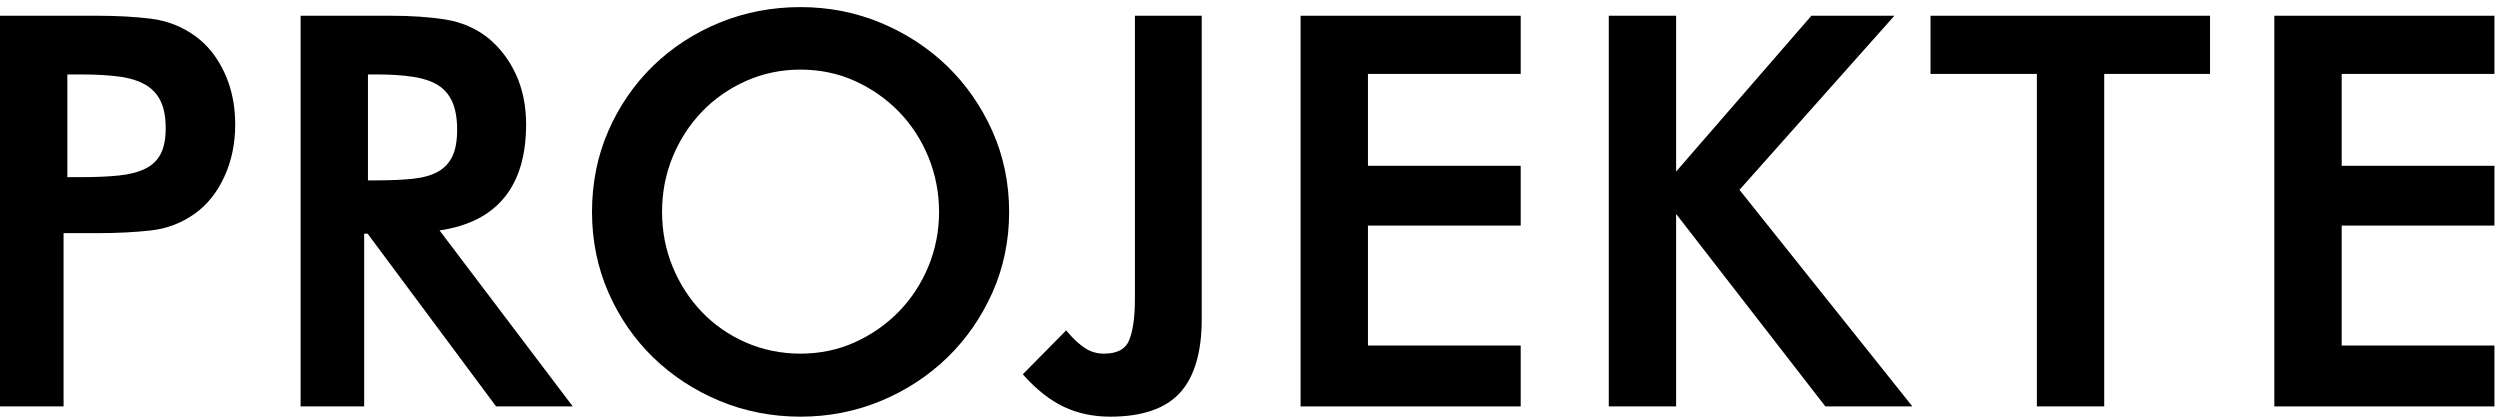
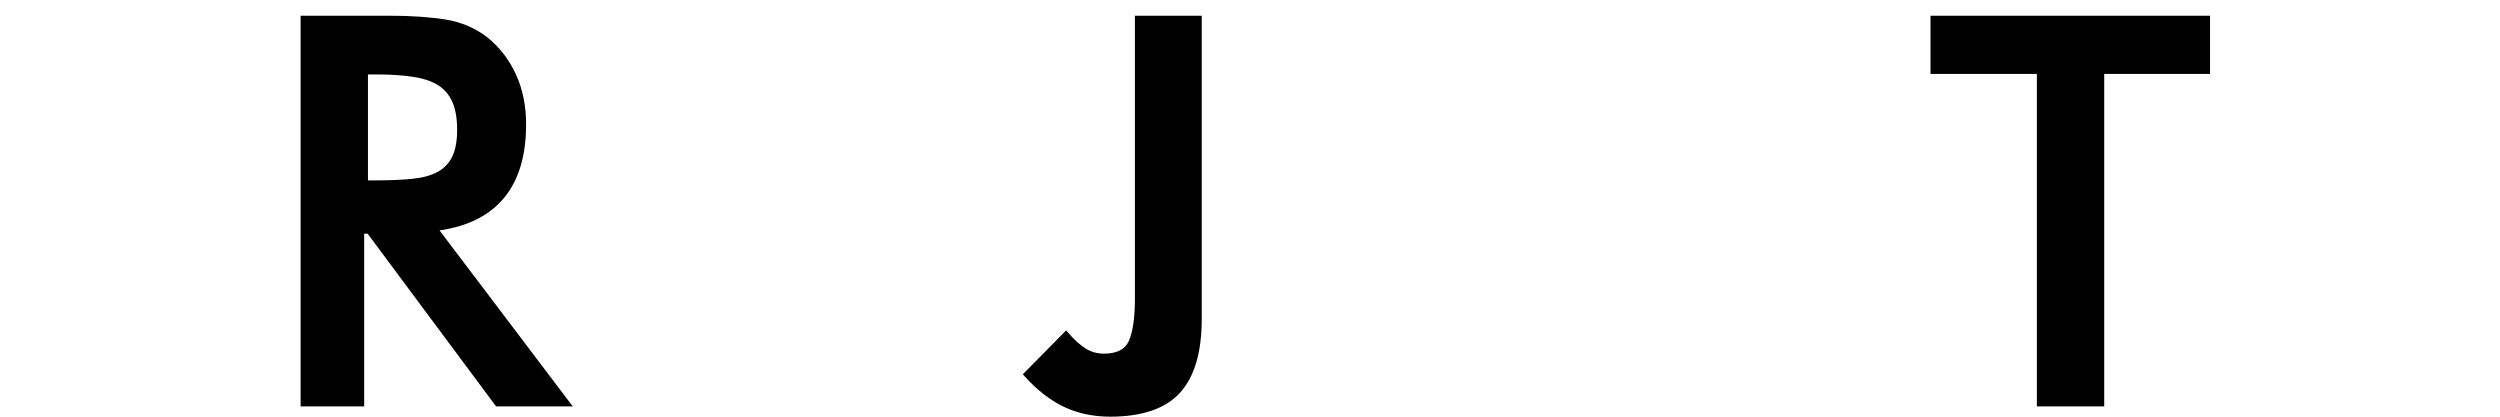
<svg xmlns="http://www.w3.org/2000/svg" version="1.1" x="0px" y="0px" width="264px" height="44px" viewBox="0 0 264 44" style="enable-background:new 0 0 264 44;" xml:space="preserve">
  <g id="Layer_1">
    <g id="Layer_12">
	</g>
    <g>
-       <path d="M20.632,3.818c-1.396-1.008-2.97-1.628-4.677-1.841    c-1.683-0.209-3.592-0.315-5.673-0.315H0v41.255h6.713v-18.297h3.569    c2.091,0,3.999-0.097,5.671-0.287c1.707-0.193,3.281-0.803,4.68-1.812    c1.281-0.933,2.316-2.241,3.072-3.889c0.752-1.641,1.134-3.487,1.134-5.491    s-0.382-3.842-1.135-5.463C22.948,6.05,21.914,4.752,20.632,3.818z     M7.112,7.861h1.46c1.531,0,2.883,0.076,4.014,0.227    c1.101,0.146,2.028,0.434,2.758,0.853c0.712,0.409,1.254,0.986,1.61,1.716    c0.361,0.742,0.544,1.712,0.544,2.884c0,1.131-0.182,2.051-0.541,2.734    c-0.353,0.671-0.9,1.19-1.627,1.544c-0.746,0.365-1.687,0.606-2.793,0.717    c-1.123,0.113-2.457,0.17-3.965,0.17H7.112V7.861z" />
      <path d="M31.743,42.917h6.714V24.677h0.365l13.565,18.24h8.096L46.416,24.333    c6.066-0.89,9.141-4.653,9.141-11.192c0-1.964-0.363-3.744-1.078-5.292    c-0.716-1.546-1.708-2.842-2.95-3.854c-1.282-1.01-2.788-1.659-4.476-1.932    c-1.659-0.267-3.618-0.401-5.825-0.401h-9.484V42.917z M47.758,16.537    c-0.338,0.689-0.85,1.229-1.521,1.601c-0.688,0.381-1.576,0.629-2.641,0.739    c-1.086,0.113-2.362,0.17-3.793,0.17h-0.947V7.861h0.947    c1.461,0,2.752,0.086,3.838,0.255c1.061,0.163,1.939,0.458,2.613,0.876    c0.656,0.409,1.16,0.996,1.5,1.743c0.345,0.764,0.52,1.765,0.52,2.976    C48.273,14.883,48.1,15.833,47.758,16.537z" />
-       <path d="M68.977,37.745c1.989,1.932,4.346,3.475,7.002,4.583    C78.639,43.438,81.52,44,84.54,44c2.982,0,5.844-0.562,8.503-1.672    c2.658-1.109,5.014-2.651,7.004-4.583c1.99-1.933,3.59-4.24,4.757-6.86    c1.169-2.624,1.761-5.487,1.761-8.51s-0.592-5.886-1.761-8.51    c-1.168-2.62-2.769-4.929-4.757-6.86c-1.988-1.93-4.344-3.472-7.004-4.583    C90.384,1.312,87.522,0.75,84.54,0.75c-3.022,0-5.901,0.553-8.56,1.644    c-2.655,1.088-5.012,2.62-7.004,4.554c-1.99,1.933-3.581,4.242-4.729,6.862    c-1.148,2.622-1.731,5.504-1.731,8.565c0,3.024,0.583,5.887,1.731,8.509    C65.395,33.504,66.986,35.812,68.977,37.745z M84.54,7.35    c2.044,0,3.976,0.404,5.739,1.202c1.77,0.803,3.336,1.897,4.654,3.253    c1.32,1.357,2.367,2.97,3.112,4.794c0.744,1.823,1.12,3.767,1.12,5.776    c0,2.011-0.376,3.943-1.119,5.746c-0.746,1.806-1.793,3.41-3.113,4.768    c-1.318,1.356-2.885,2.451-4.654,3.253c-1.764,0.798-3.695,1.202-5.739,1.202    c-2.047,0-3.988-0.396-5.771-1.177c-1.786-0.78-3.351-1.864-4.649-3.221    c-1.303-1.357-2.342-2.962-3.086-4.768C70.29,26.375,69.913,24.423,69.913,22.375    s0.377-4,1.12-5.804c0.745-1.807,1.783-3.41,3.086-4.768    c1.299-1.355,2.864-2.449,4.651-3.251C80.555,7.754,82.495,7.35,84.54,7.35z" />
      <path d="M112.322,42.95C113.774,43.646,115.432,44,117.247,44    c3.364,0,5.843-0.853,7.367-2.533c1.519-1.673,2.288-4.28,2.288-7.749V1.662    h-7.055v29.89c0,1.969-0.214,3.46-0.635,4.433    c-0.398,0.915-1.265,1.359-2.65,1.359c-0.708,0-1.362-0.188-1.945-0.559    c-0.605-0.385-1.229-0.954-1.854-1.69l-0.177-0.208l-4.575,4.637l0.156,0.176    C109.475,41.159,110.872,42.253,112.322,42.95z" />
-       <polygon points="160.586,7.805 160.586,1.662 137.342,1.662 137.342,42.917     160.586,42.917 160.586,36.488 144.455,36.488 144.455,23.822 160.586,23.822     160.586,17.508 144.455,17.508 144.455,7.805   " />
-       <polygon points="201.949,42.917 183.688,20.047 200.049,1.662 191.284,1.662 176.998,18.115     176.998,1.662 169.887,1.662 169.887,42.917 176.998,42.917 176.998,22.592     192.757,42.917   " />
-       <polygon points="263.413,7.805 263.413,1.662 240.17,1.662 240.17,42.917     263.413,42.917 263.413,36.488 247.282,36.488 247.282,23.822 263.413,23.822     263.413,17.508 247.282,17.508 247.282,7.805   " />
      <polygon points="203.863,7.805 215.094,7.805 215.094,42.916 222.205,42.916 222.205,7.805     233.379,7.805 233.379,1.662 203.863,1.662   " />
    </g>
  </g>
  <g id="Layer_15">
</g>
  <g id="Layer_14">
</g>
  <g id="Layer_13">
</g>
  <g id="Layer_3">
</g>
  <g id="Layer_2">
</g>
  <g id="Layer_4">
</g>
  <g id="Layer_5">
</g>
  <g id="Layer_6">
</g>
  <g id="Layer_7">
</g>
  <g id="Layer_8">
</g>
  <g id="Layer_9">
</g>
  <g id="Layer_10">
</g>
  <g id="Layer_11">
</g>
</svg>